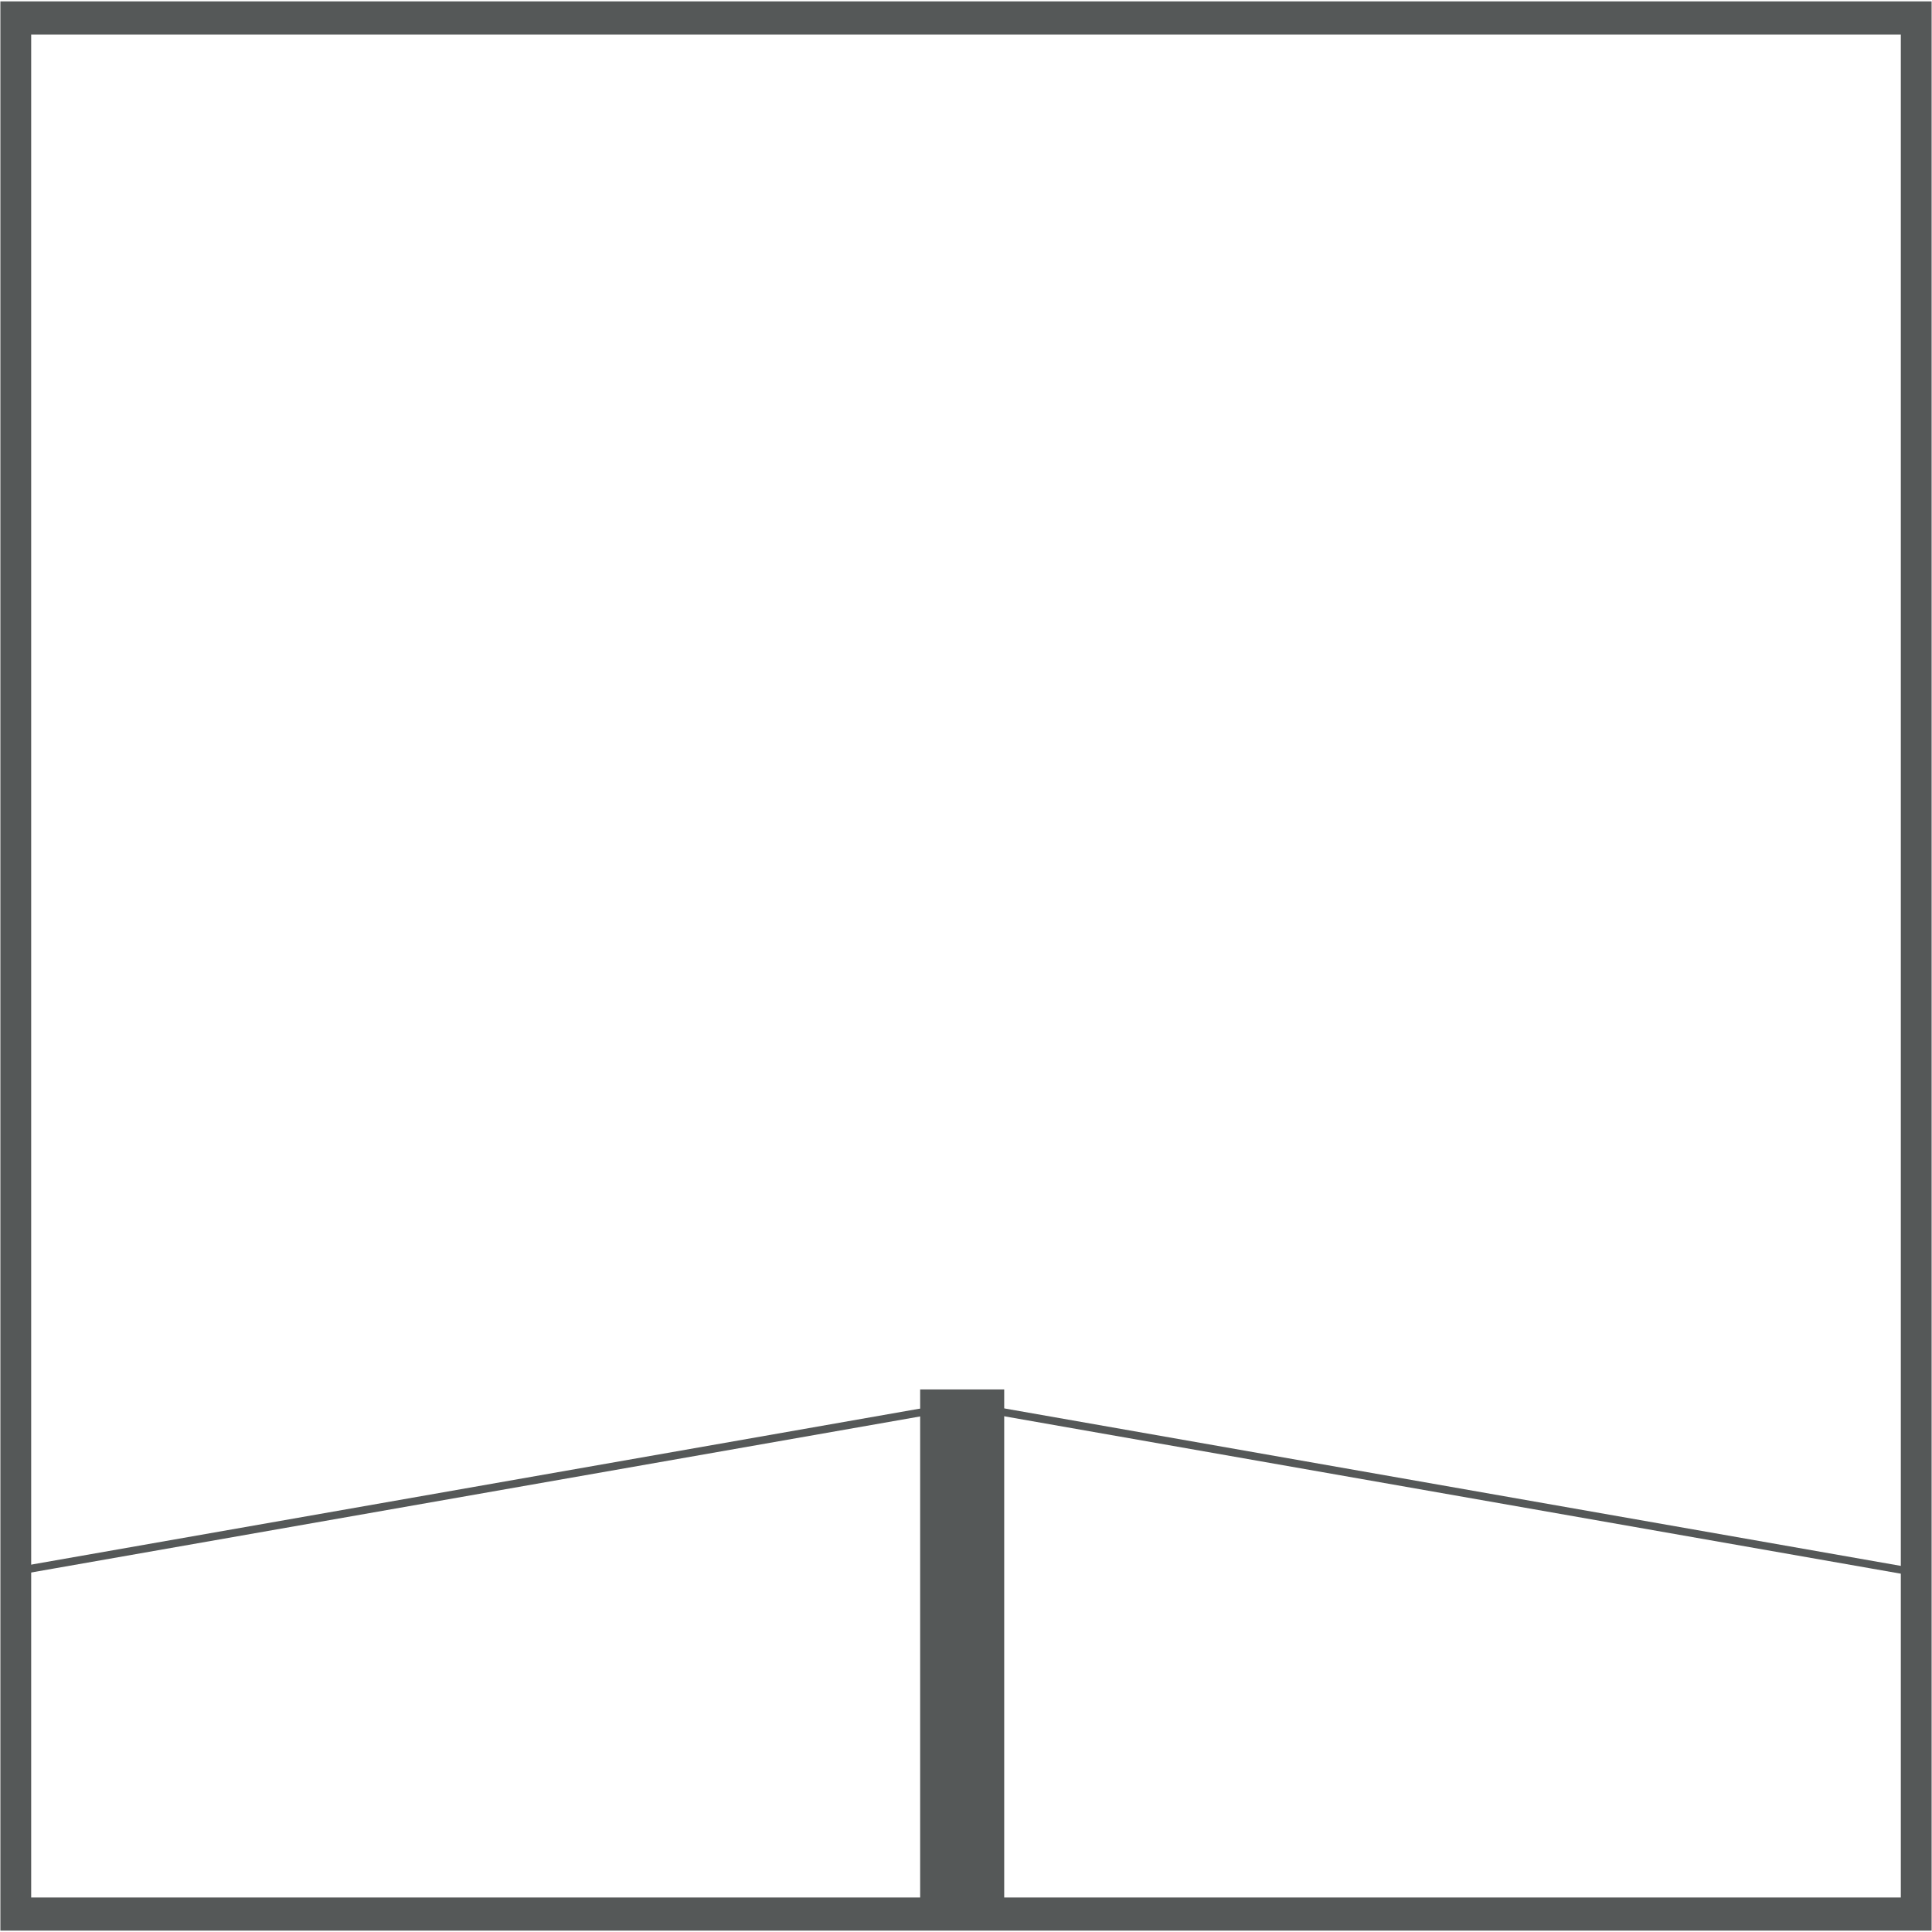
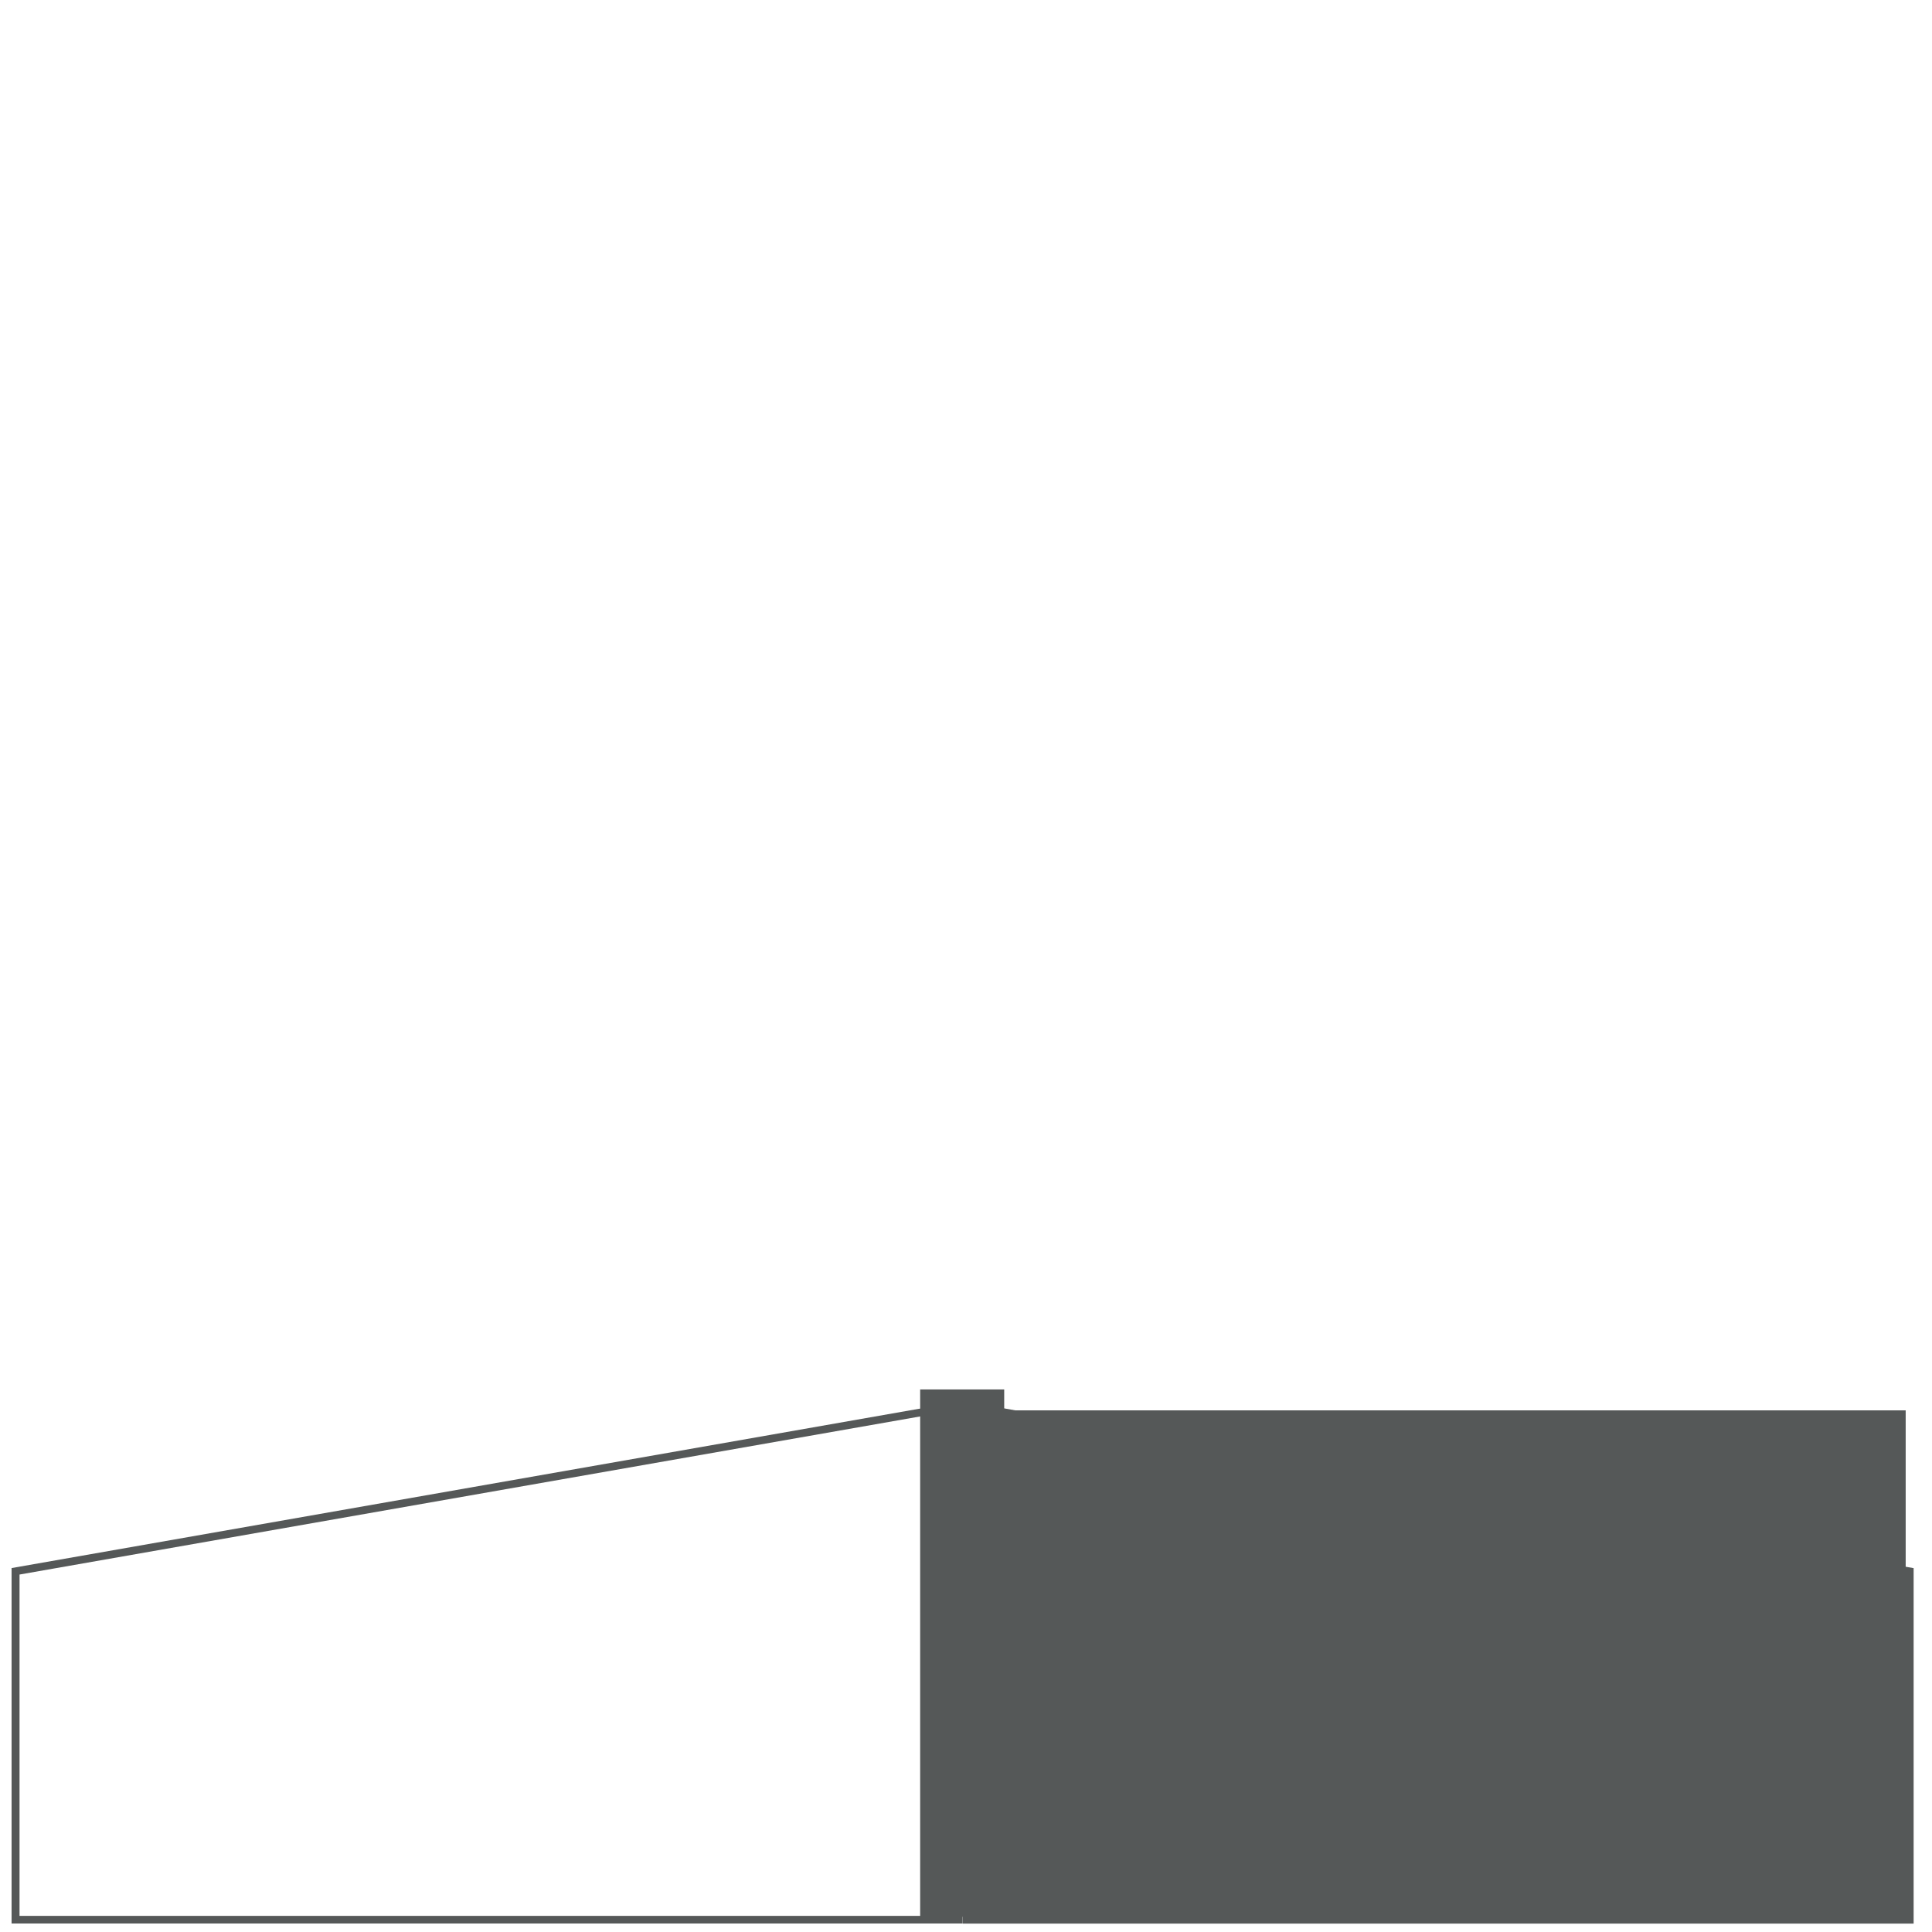
<svg xmlns="http://www.w3.org/2000/svg" version="1.1" id="Capa_1" x="0px" y="0px" width="25.03px" height="25.03px" viewBox="0 0 25.03 25.03" enable-background="new 0 0 25.03 25.03" xml:space="preserve">
  <g id="Capa_1_1_">
</g>
  <g id="rejilla">
    <g>
      <rect x="11.921" y="18.001" fill="#555858" width="1.089" height="6.832" />
      <g>
        <g>
          <path fill="#555858" d="M12.369,18.272v6.549H0.253v-4.422L12.369,18.272 M12.472,18.152L0.15,20.315v4.605h12.321V18.152      L12.472,18.152z" />
        </g>
      </g>
      <g>
        <g>
-           <path fill="#555858" d="M12.574,18.272l12.115,2.127v4.422H12.574V18.272 M12.472,18.152v6.769h12.32v-4.605L12.472,18.152      L12.472,18.152z" />
+           <path fill="#555858" d="M12.574,18.272l12.115,2.127v4.422V18.272 M12.472,18.152v6.769h12.32v-4.605L12.472,18.152      L12.472,18.152z" />
        </g>
      </g>
    </g>
  </g>
-   <path fill="#555858" d="M0.005,0.018v24.994h25.02V0.018H0.005z M24.626,24.583H0.404V0.447h24.222V24.583z" />
</svg>